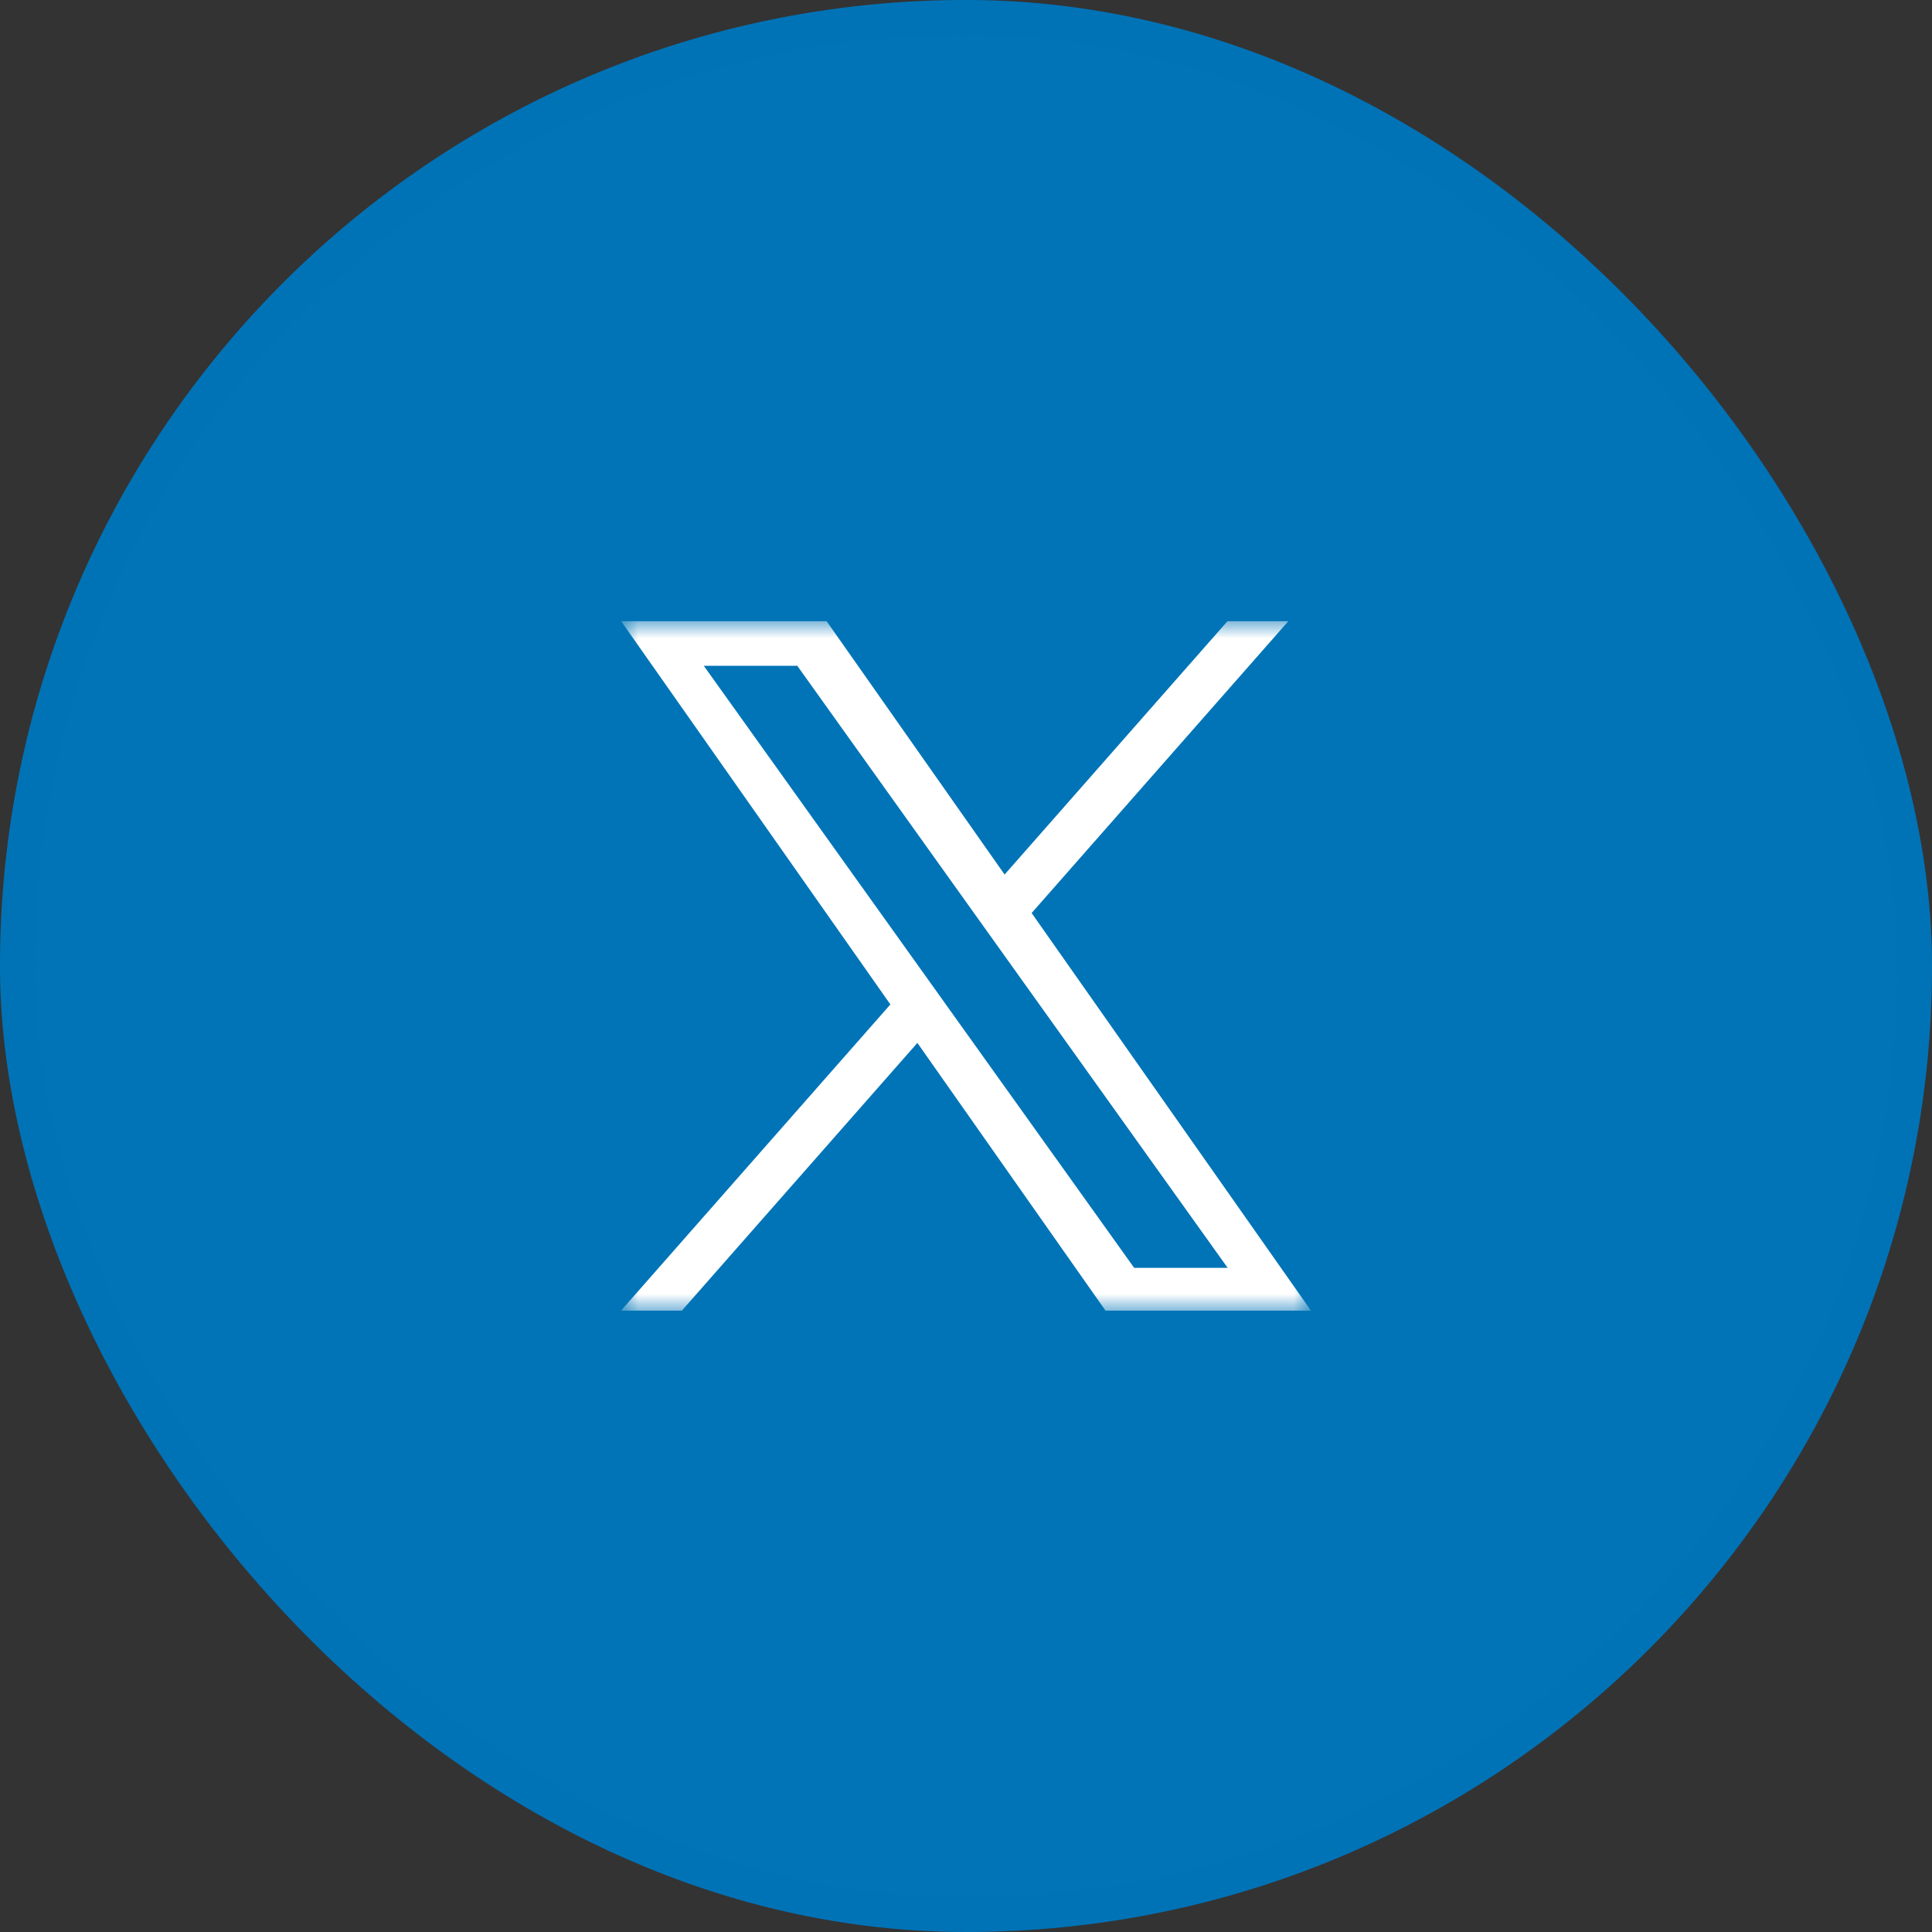
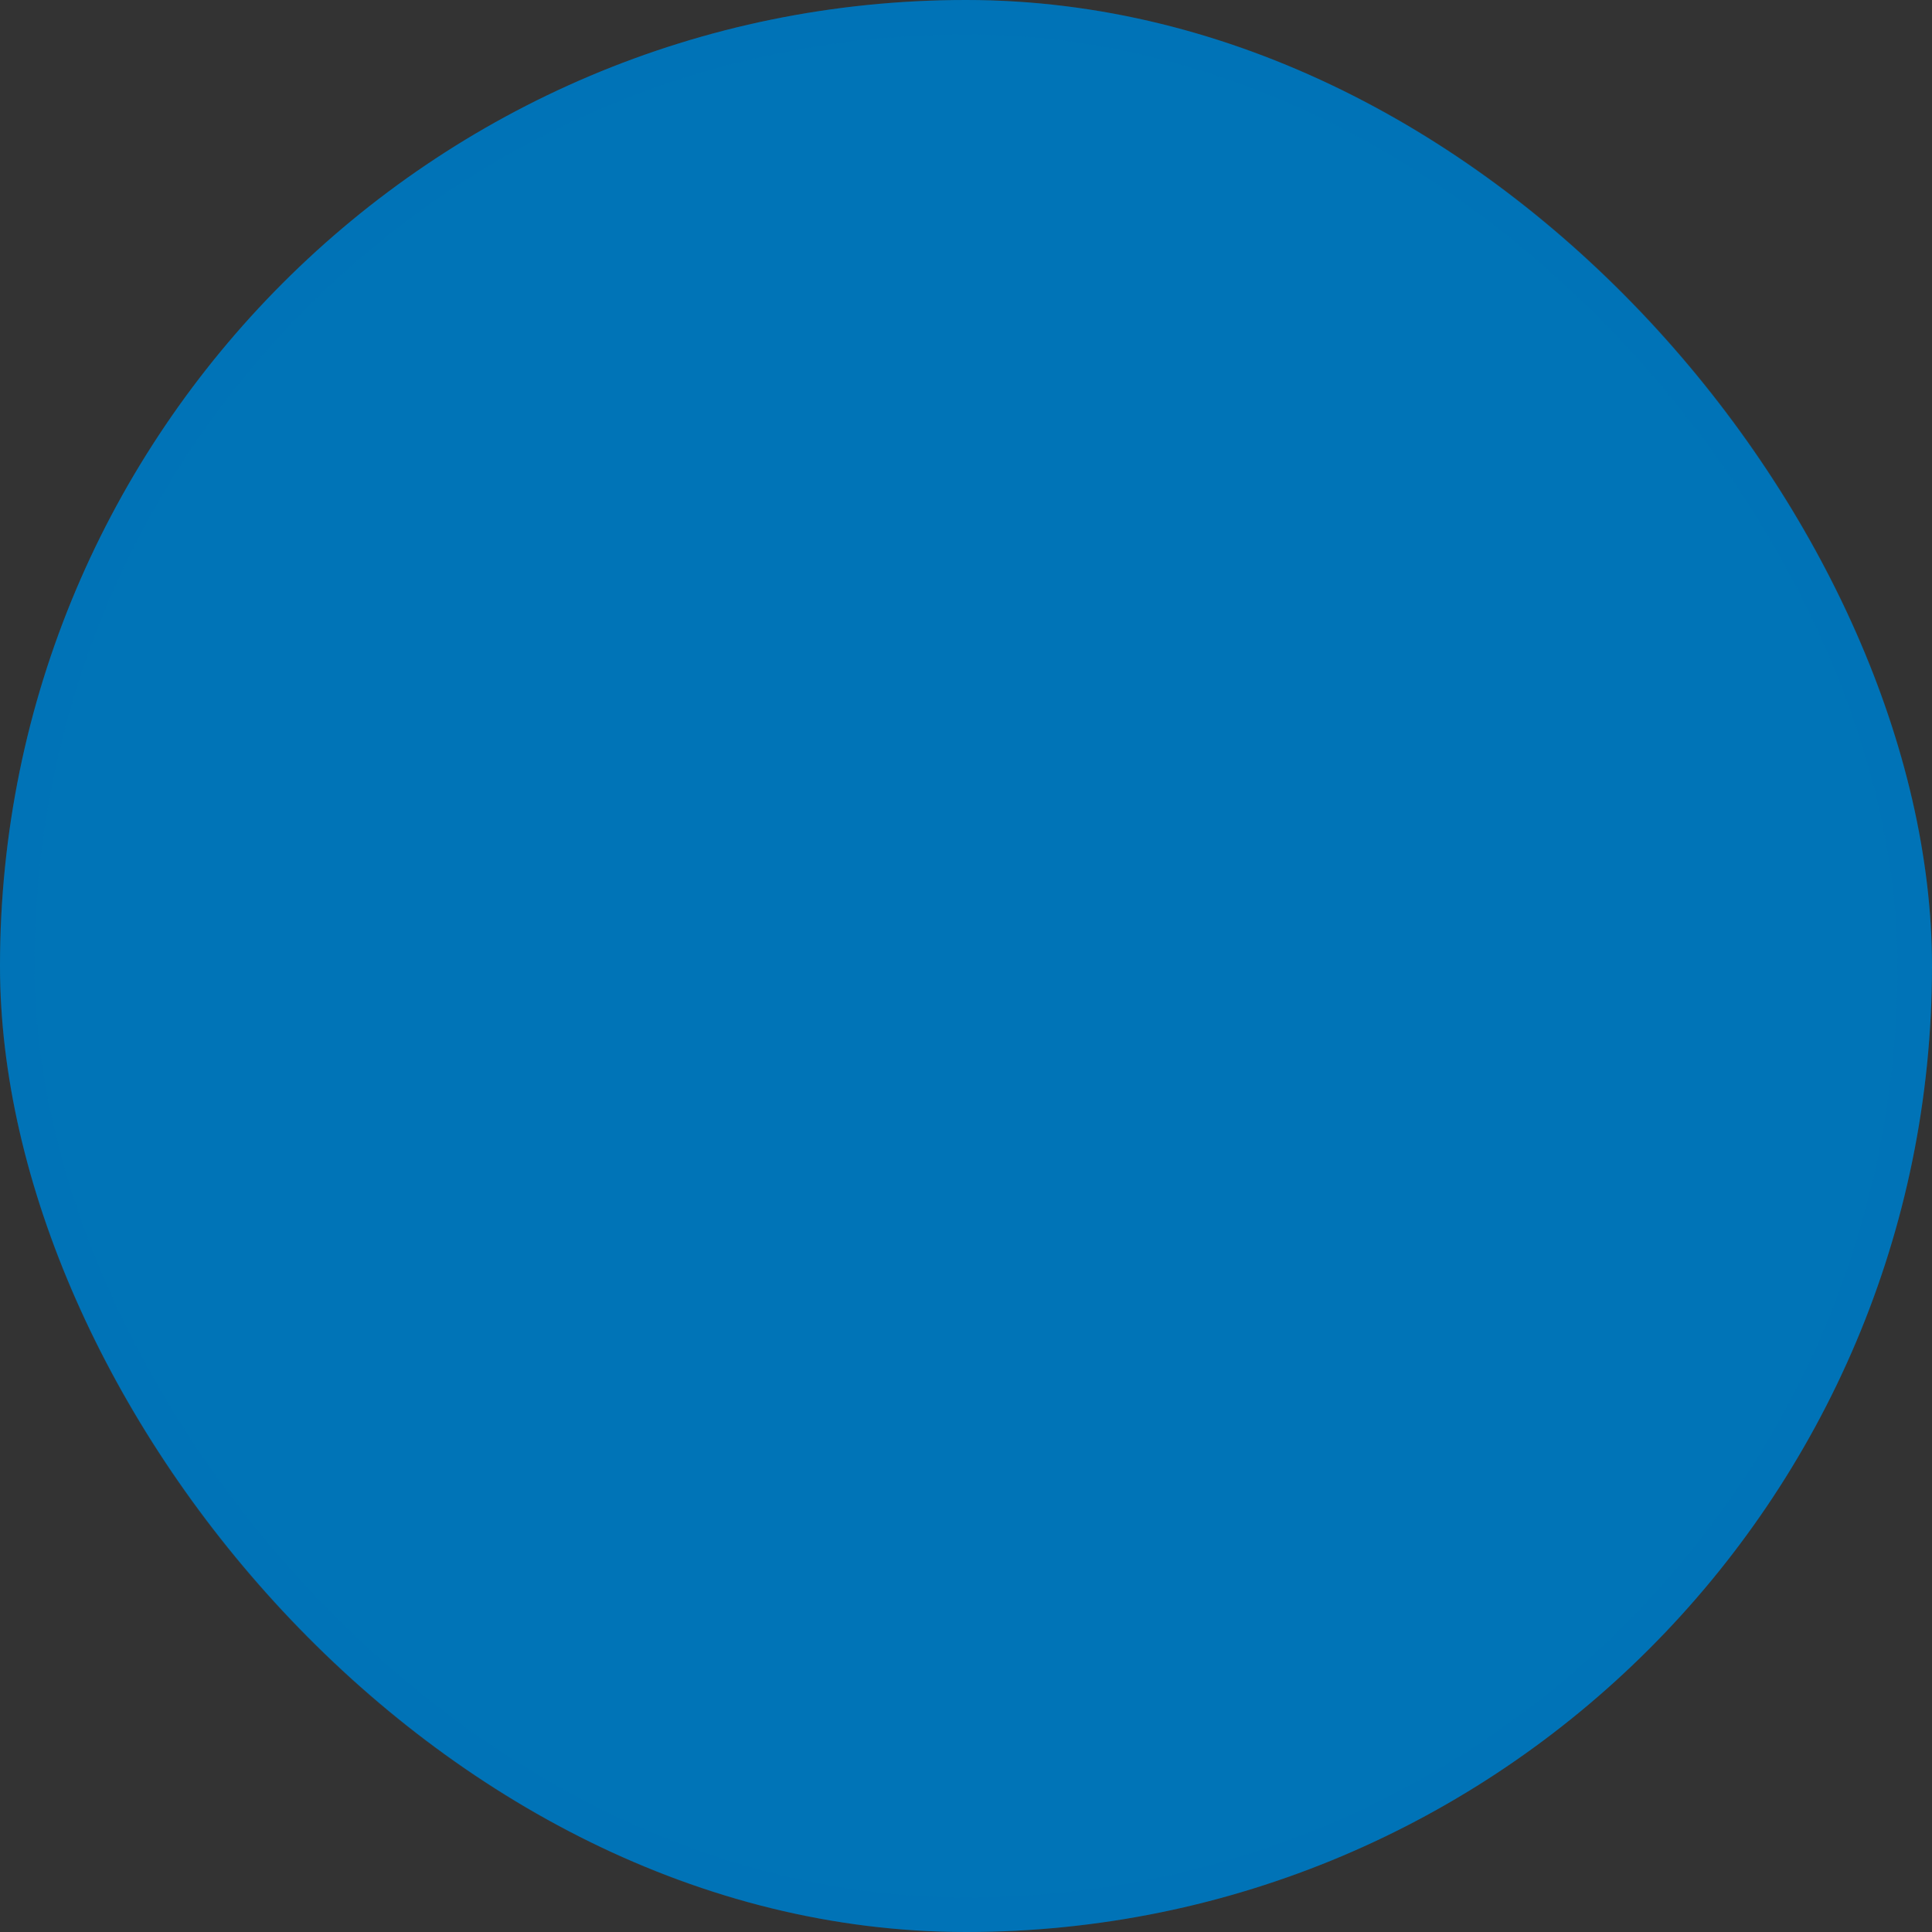
<svg xmlns="http://www.w3.org/2000/svg" width="56" height="56" viewBox="0 0 56 56" fill="none">
  <rect x="0" y="0" width="56" height="56" fill="#333333" stroke="none" />
  <rect width="56" height="56" rx="28" fill="#0074B7" />
  <rect x="0.5" y="0.5" width="55" height="55" rx="27.5" stroke="#0074B7" stroke-opacity="0.18" />
  <g clip-path="url(#clip0_3378_853)">
    <mask id="mask0_3378_853" style="mask-type:luminance" maskUnits="userSpaceOnUse" x="18" y="18" width="20" height="20">
      <path d="M38 18H18V38H38V18Z" fill="white" />
    </mask>
    <g mask="url(#mask0_3378_853)">
      <path d="M29.903 26.464L37.348 18H35.584L29.119 25.349L23.956 18H18L25.808 29.114L18 37.99H19.764L26.591 30.229L32.044 37.99H38L29.902 26.464H29.903ZM27.486 29.212L26.695 28.105L20.4 19.299H23.11L28.19 26.406L28.981 27.512L35.585 36.75H32.875L27.486 29.212V29.212Z" fill="white" />
    </g>
  </g>
  <defs>
    <clipPath id="clip0_3378_853">
-       <rect width="20" height="20" fill="white" transform="translate(18 18)" />
-     </clipPath>
+       </clipPath>
  </defs>
</svg>